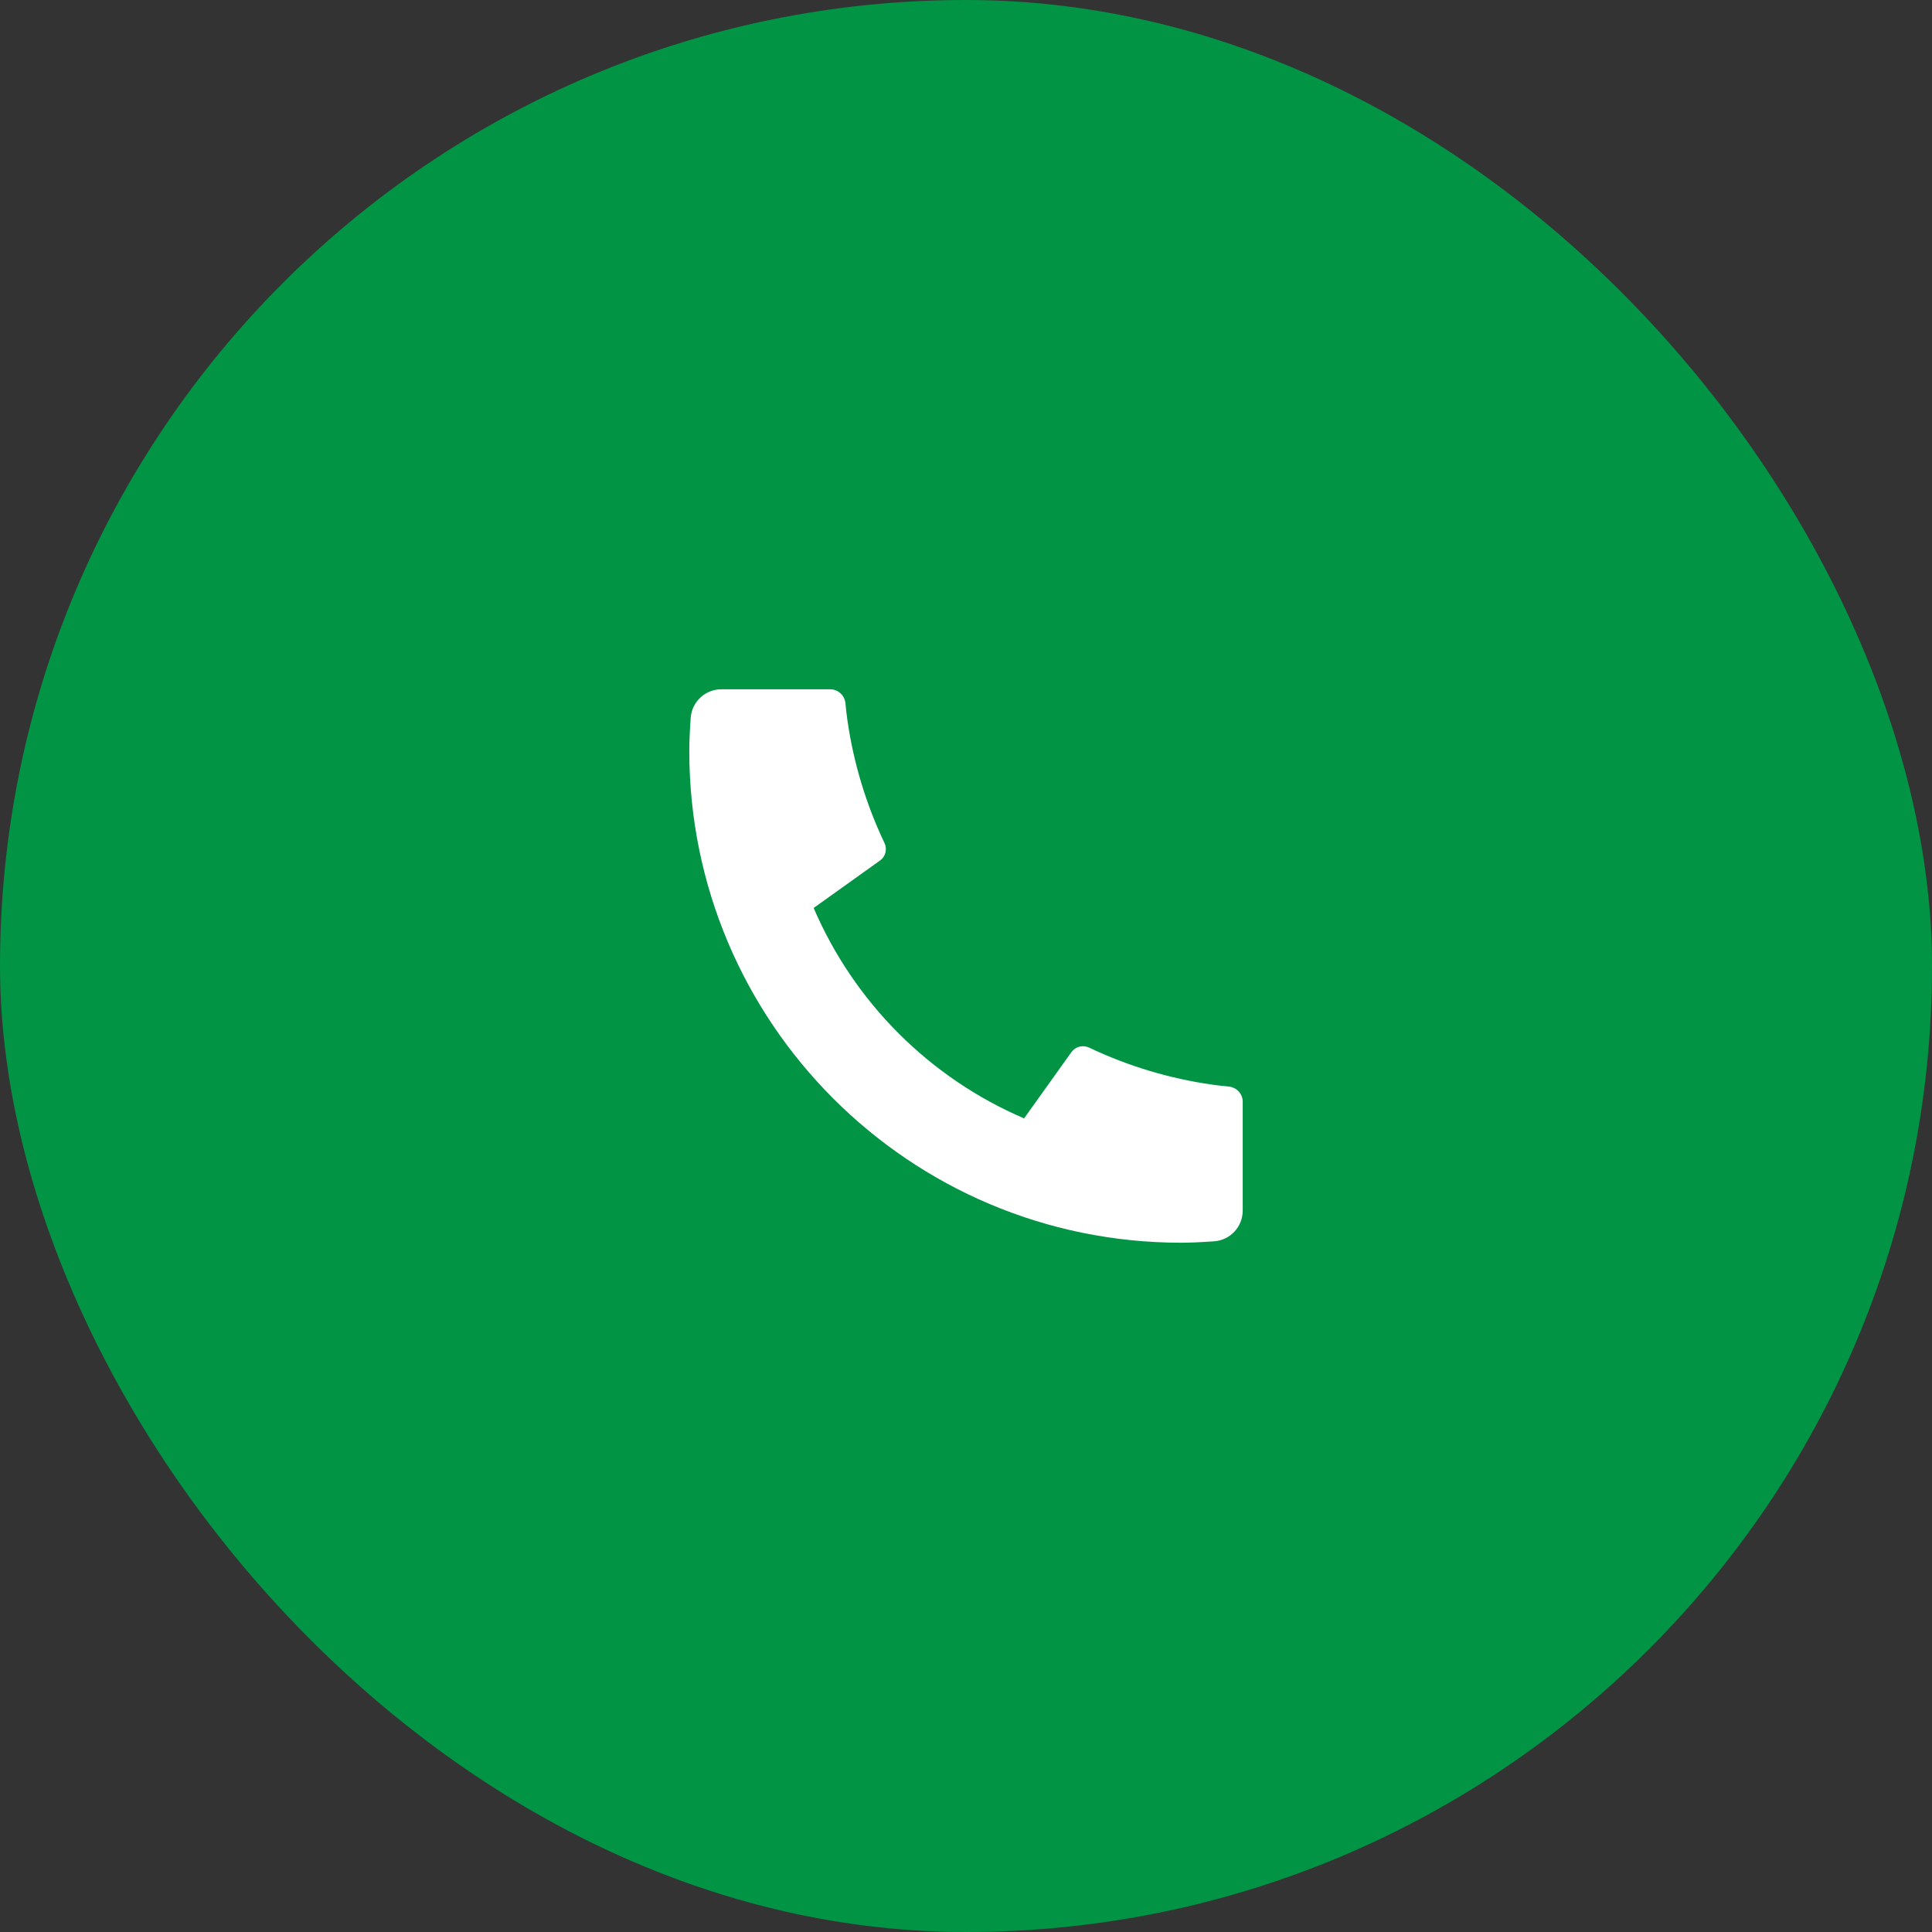
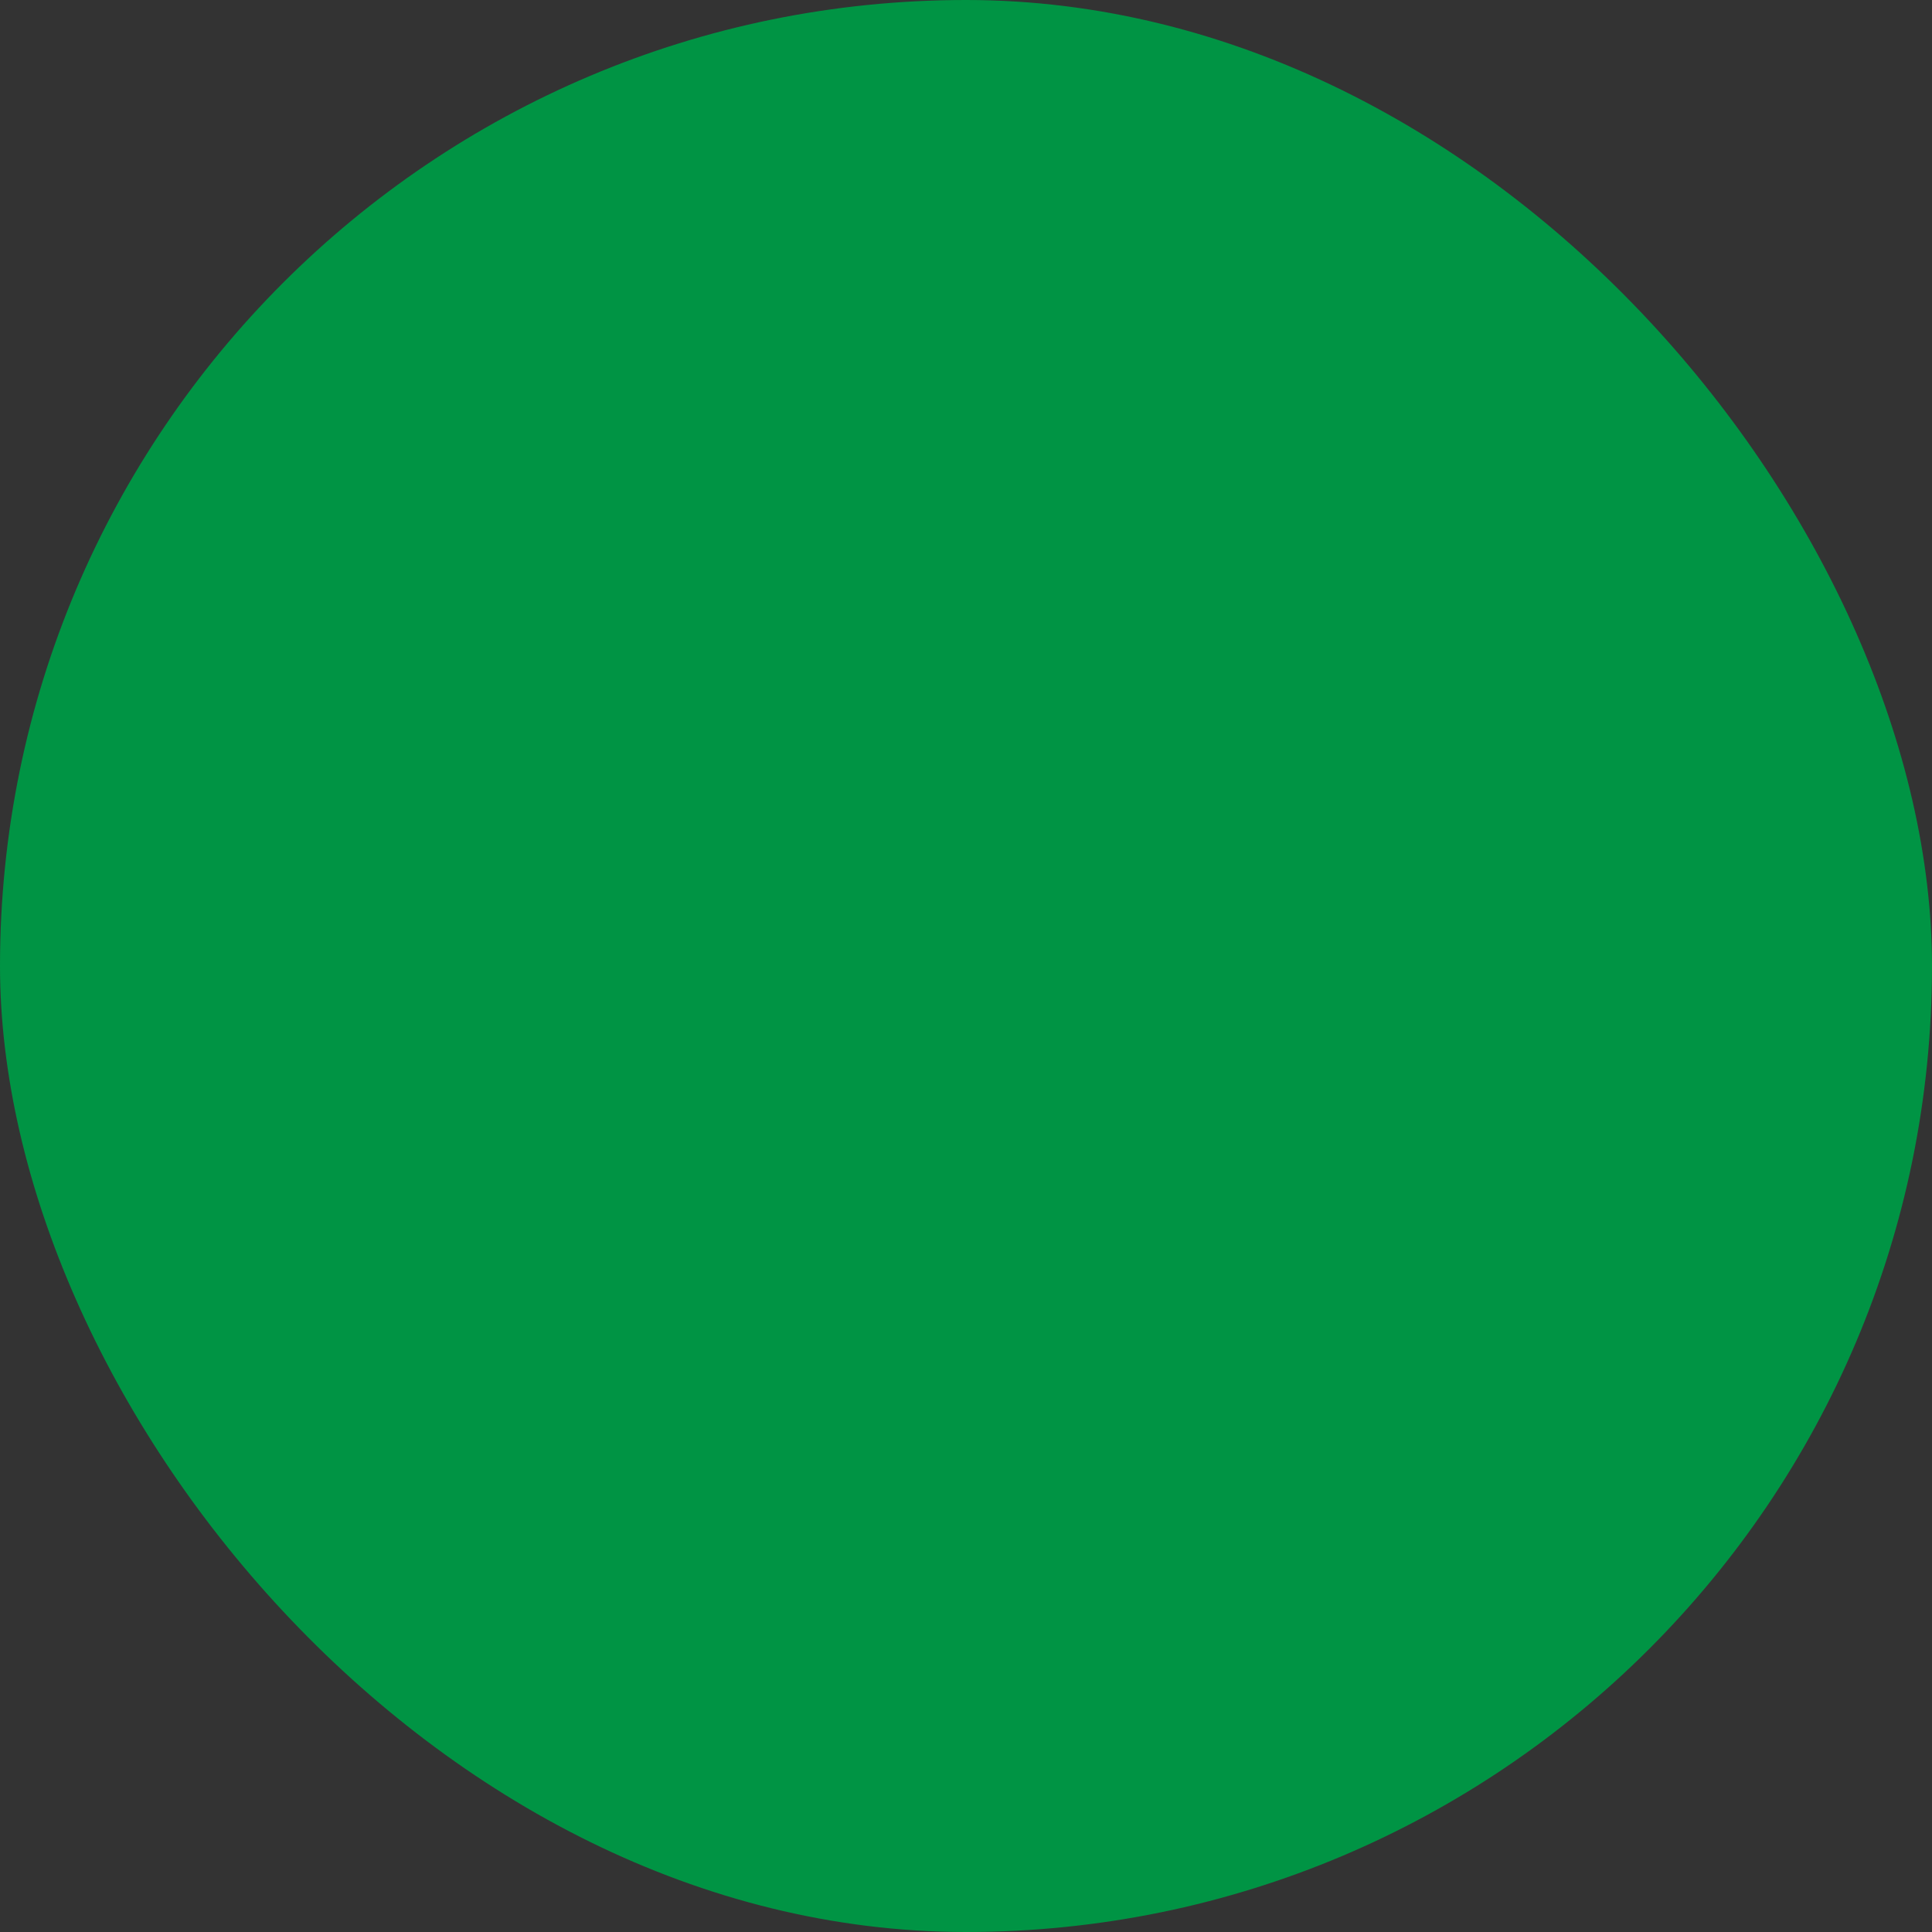
<svg xmlns="http://www.w3.org/2000/svg" width="48" height="48" viewBox="0 0 48 48" fill="none">
  <rect x="0" y="0" width="48" height="48" fill="#333333" stroke="none" />
  <rect width="48" height="48" rx="24" fill="#009444" />
-   <path d="M30.875 27.376V30.078C30.875 30.271 30.802 30.457 30.67 30.599C30.538 30.74 30.358 30.826 30.165 30.84C29.831 30.863 29.558 30.875 29.347 30.875C22.597 30.875 17.125 25.403 17.125 18.653C17.125 18.442 17.137 18.169 17.16 17.835C17.174 17.642 17.26 17.462 17.401 17.33C17.543 17.198 17.729 17.125 17.922 17.125H20.624C20.718 17.125 20.81 17.16 20.88 17.224C20.95 17.287 20.995 17.375 21.004 17.469C21.022 17.644 21.038 17.784 21.053 17.89C21.205 18.95 21.516 19.98 21.976 20.947C22.048 21.099 22.001 21.282 21.863 21.38L20.215 22.558C21.223 24.906 23.094 26.778 25.443 27.786L26.619 26.14C26.668 26.073 26.738 26.025 26.818 26.004C26.898 25.983 26.982 25.991 27.057 26.027C28.023 26.486 29.054 26.796 30.113 26.947C30.219 26.962 30.359 26.979 30.533 26.996C30.627 27.006 30.714 27.05 30.777 27.12C30.841 27.19 30.876 27.282 30.876 27.376H30.875Z" fill="white" />
</svg>